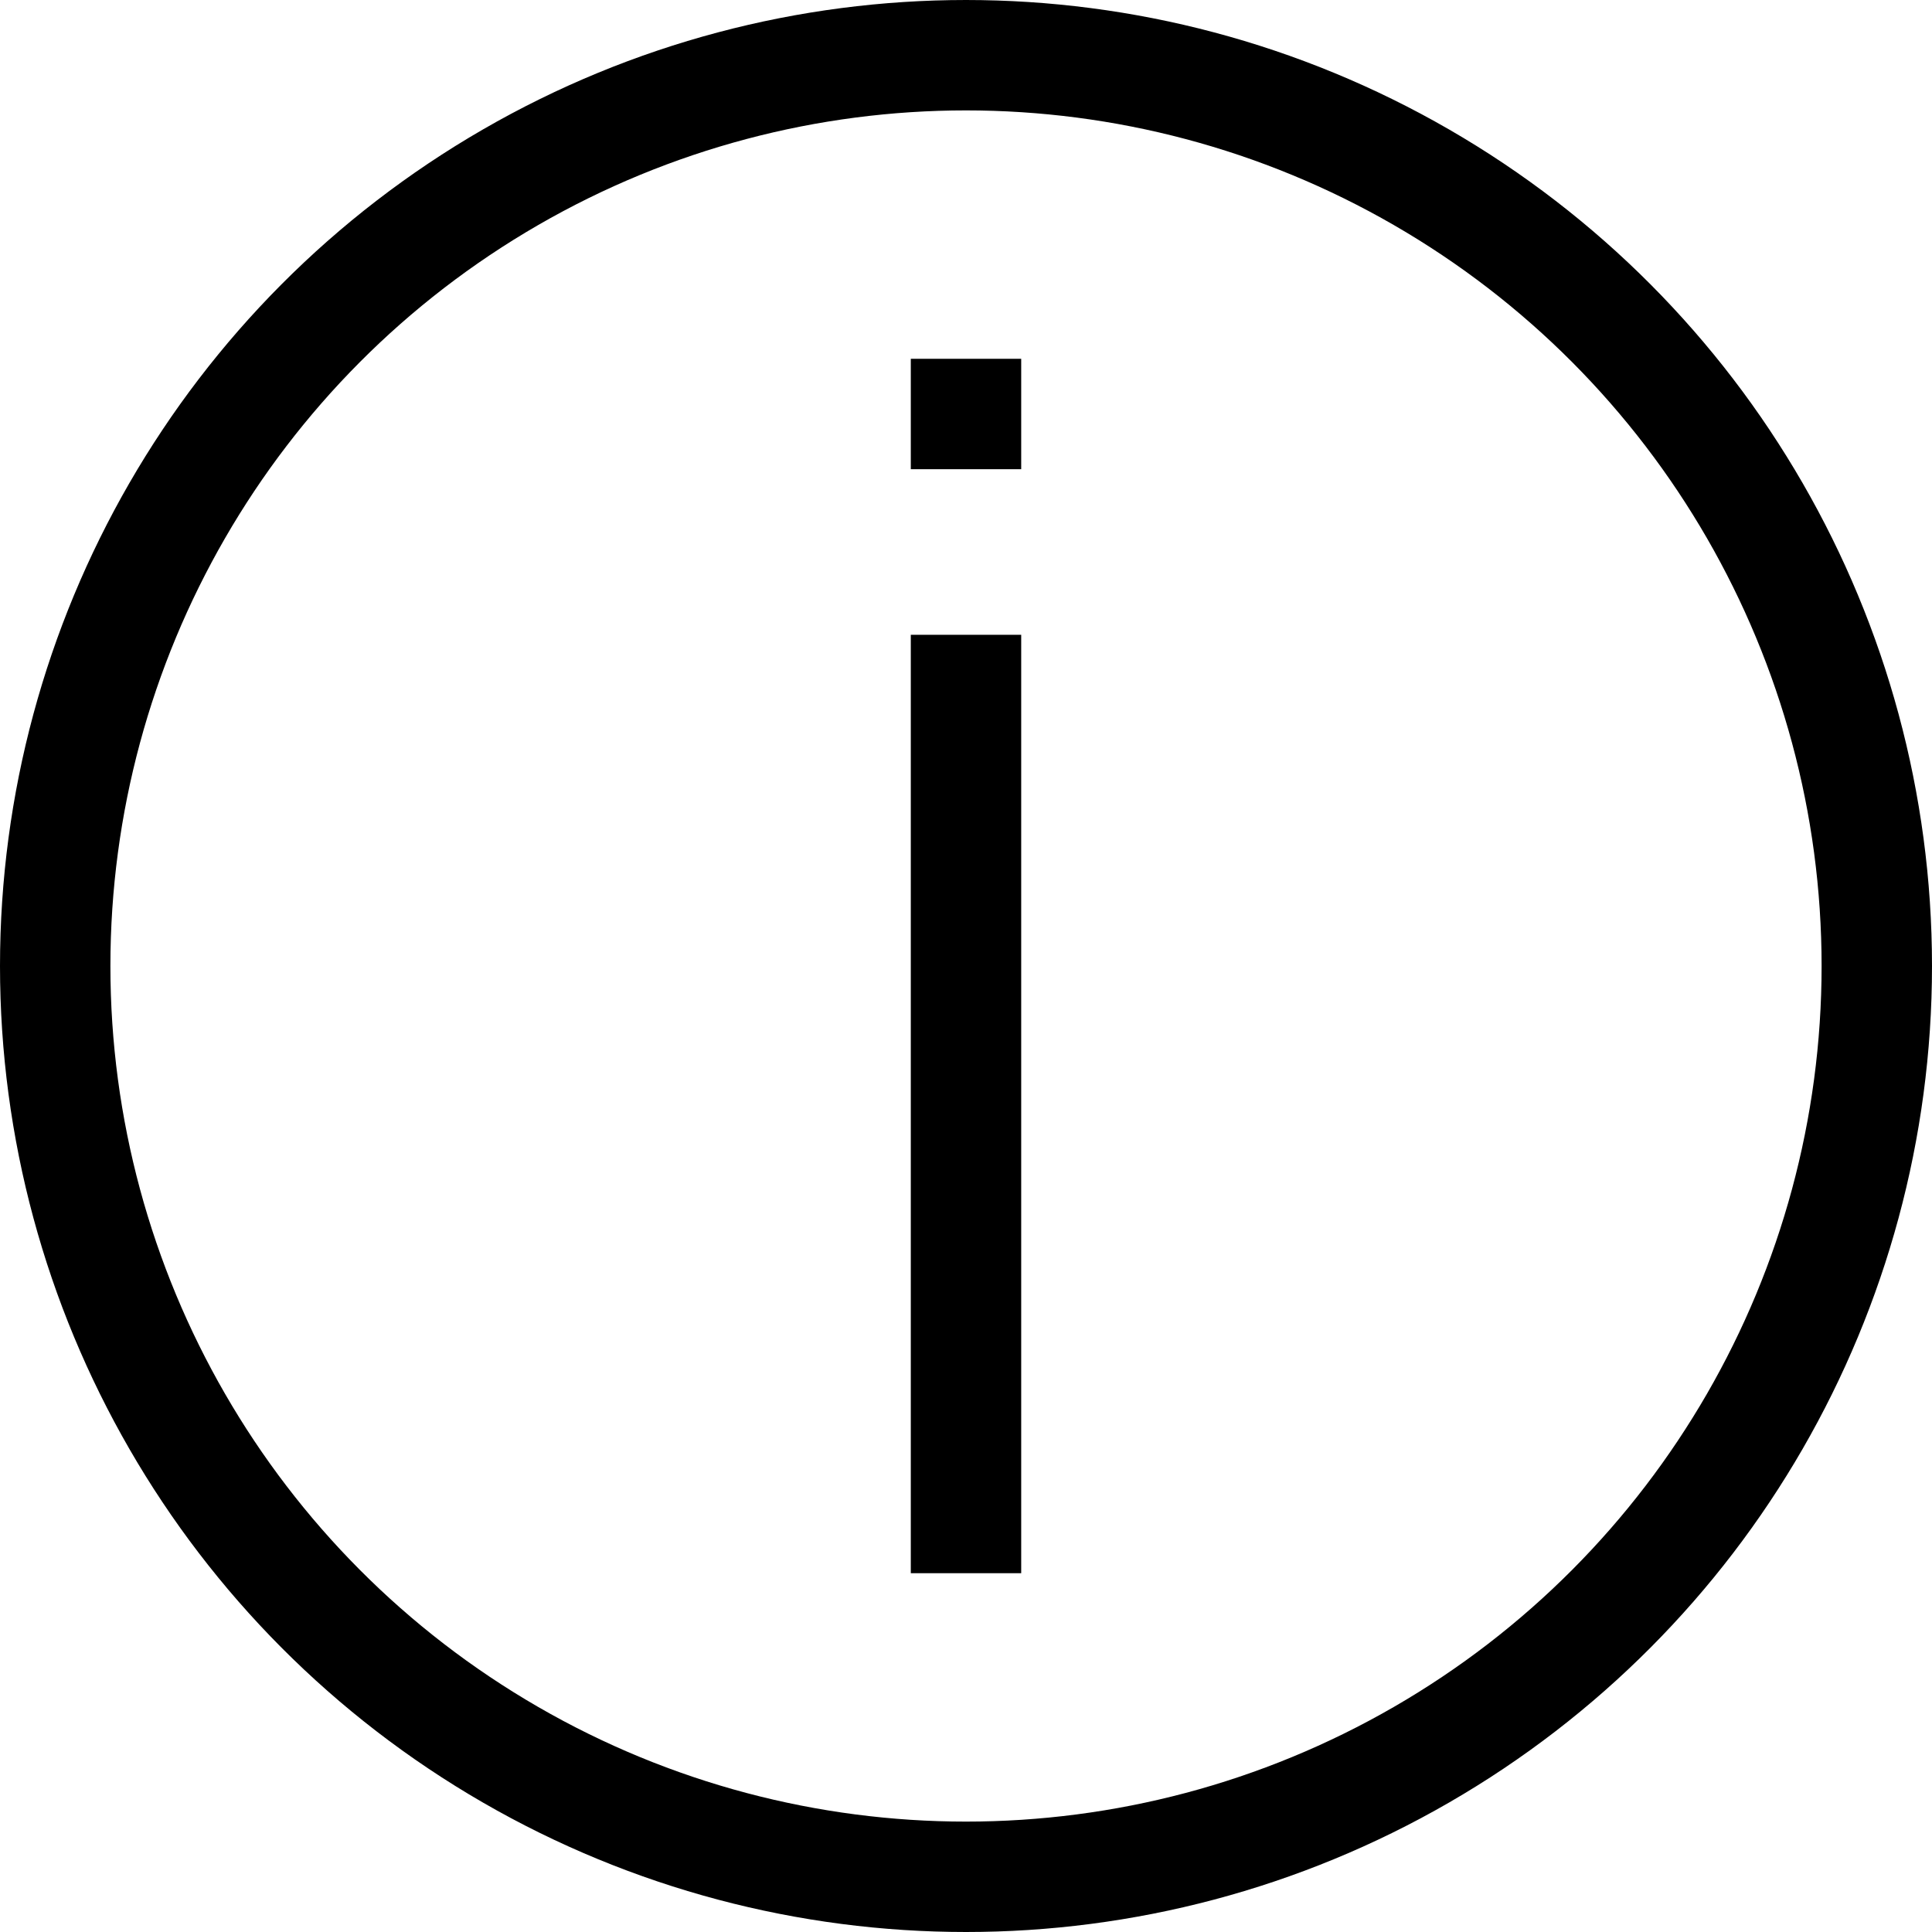
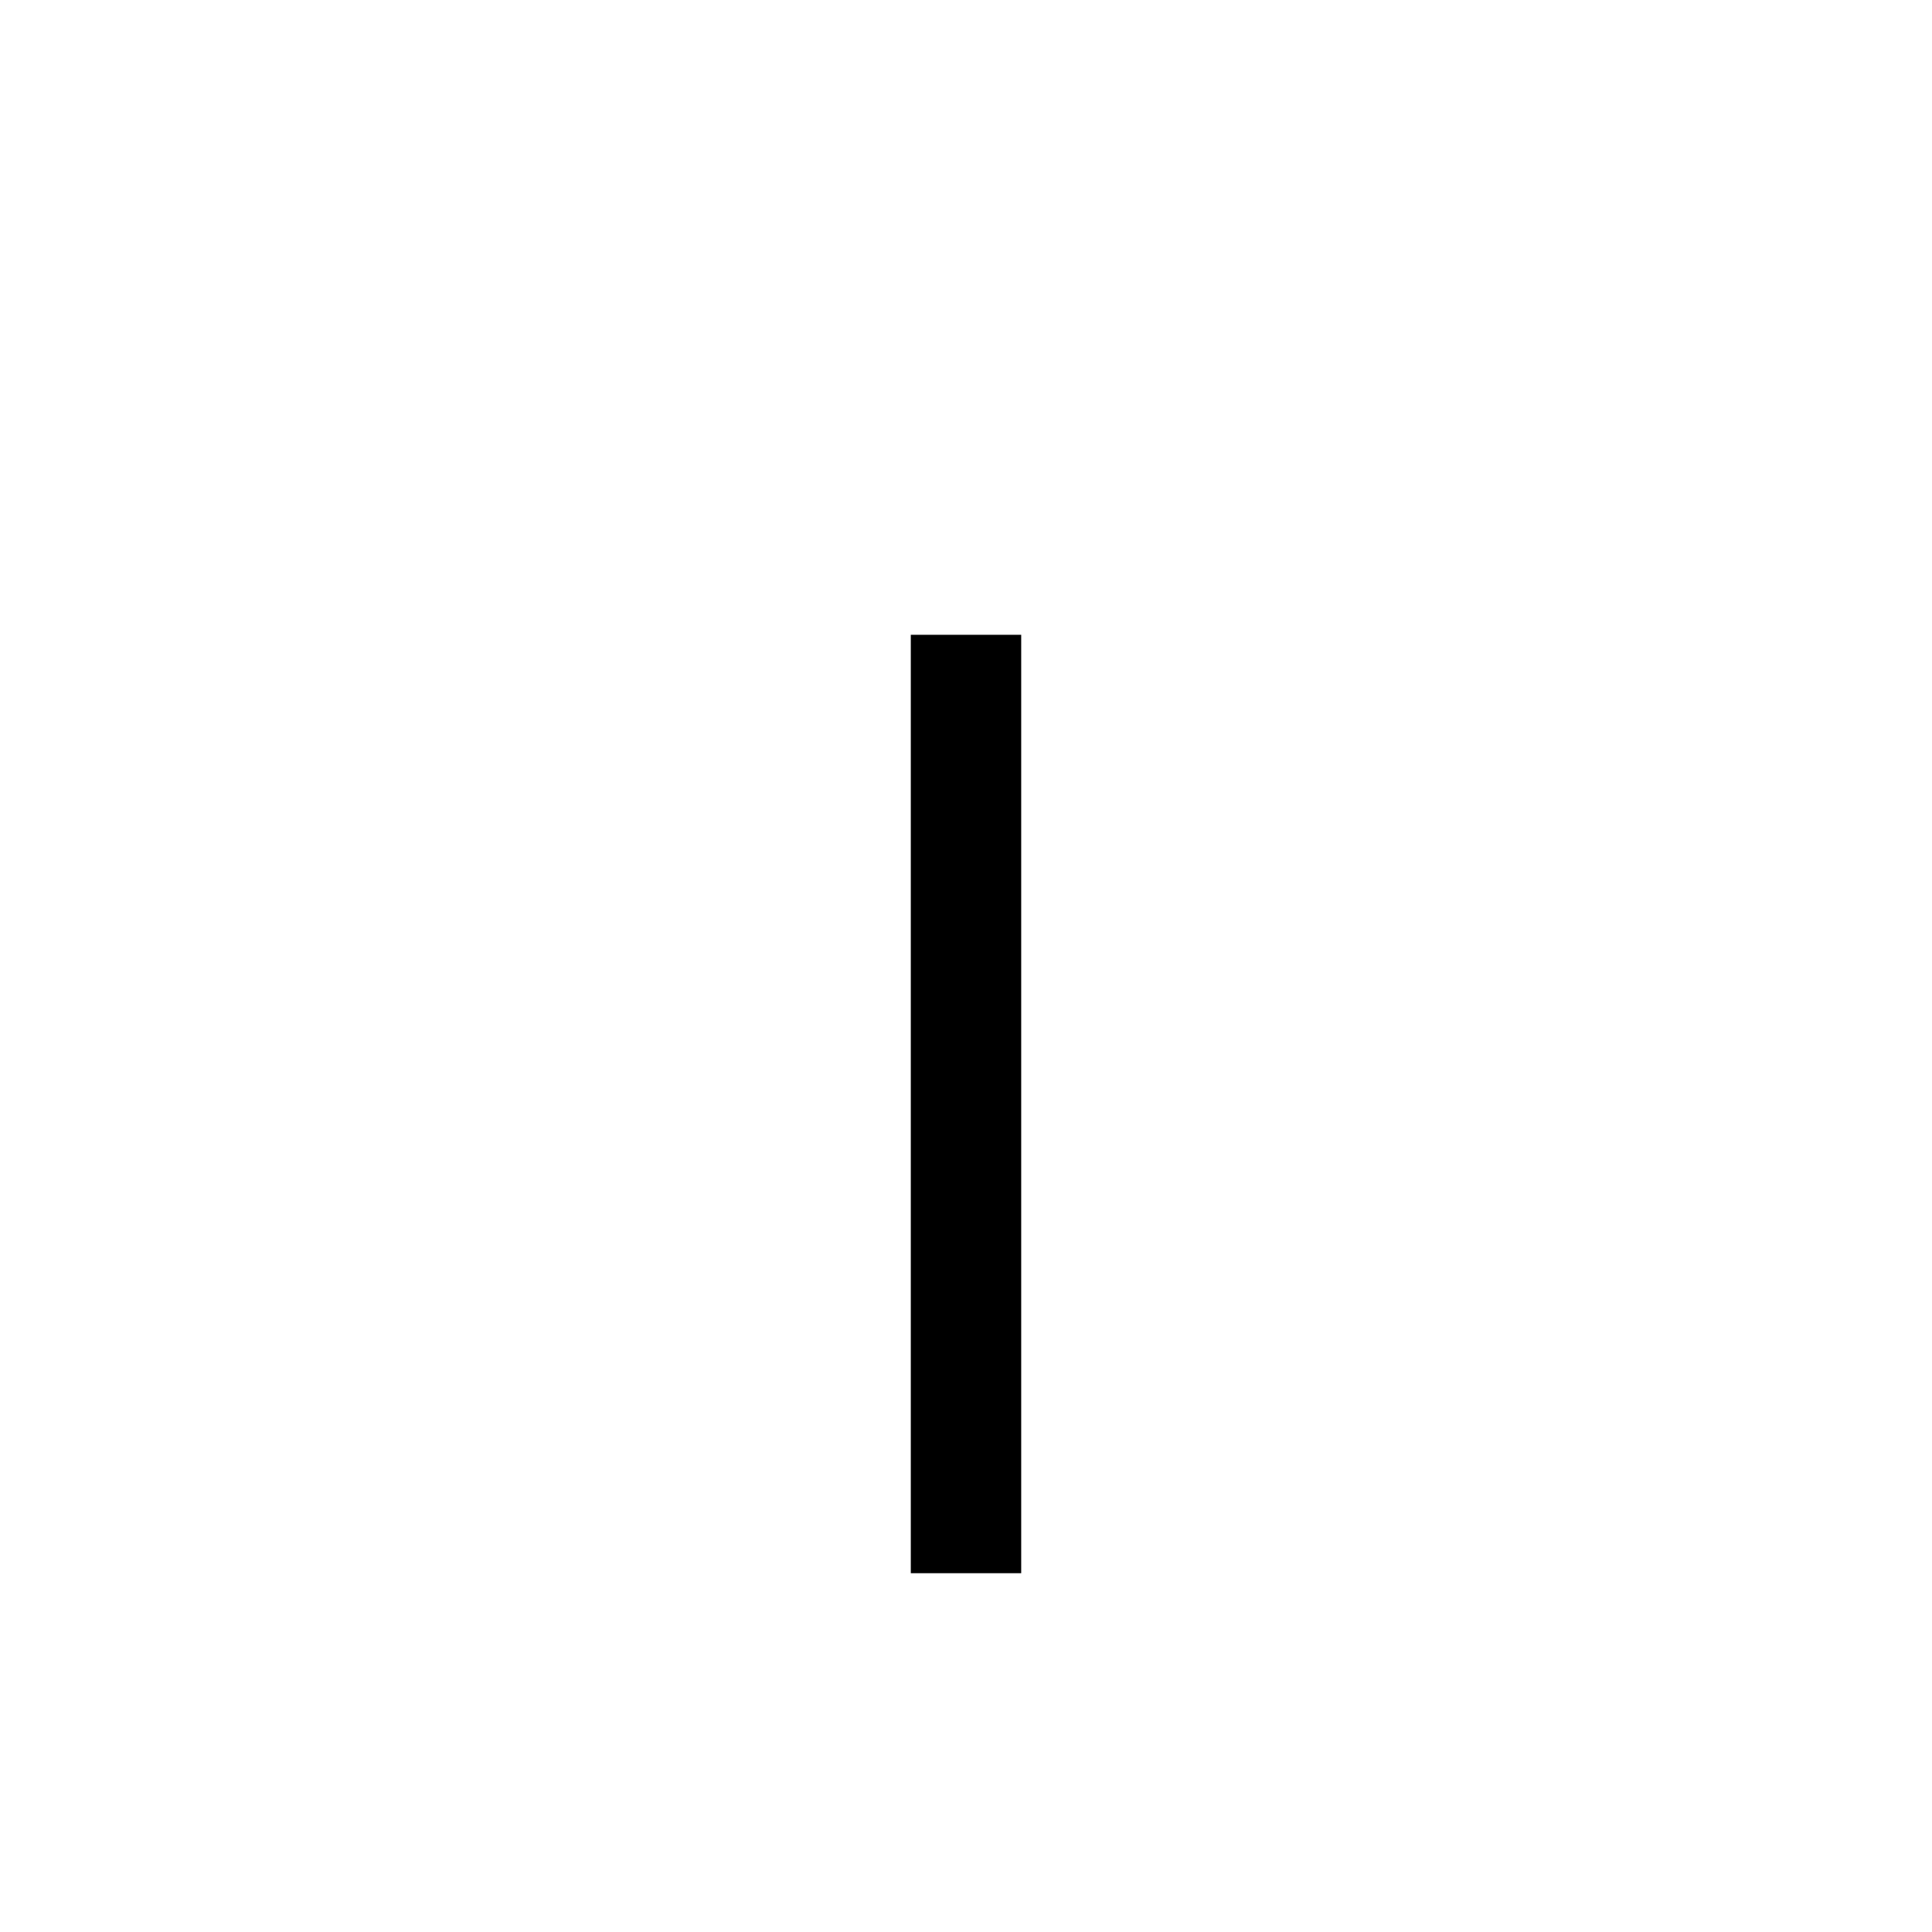
<svg xmlns="http://www.w3.org/2000/svg" width="21" height="21" viewBox="0 0 21 21" fill="none">
-   <circle cx="10.5" cy="10.5" r="9.9" stroke="black" stroke-width="1.2" />
  <rect x="10" y="7" width="1" height="10" fill="black" stroke="black" stroke-width="0.2" />
-   <rect x="10" y="4" width="1" height="1" fill="black" stroke="black" stroke-width="0.2" />
</svg>